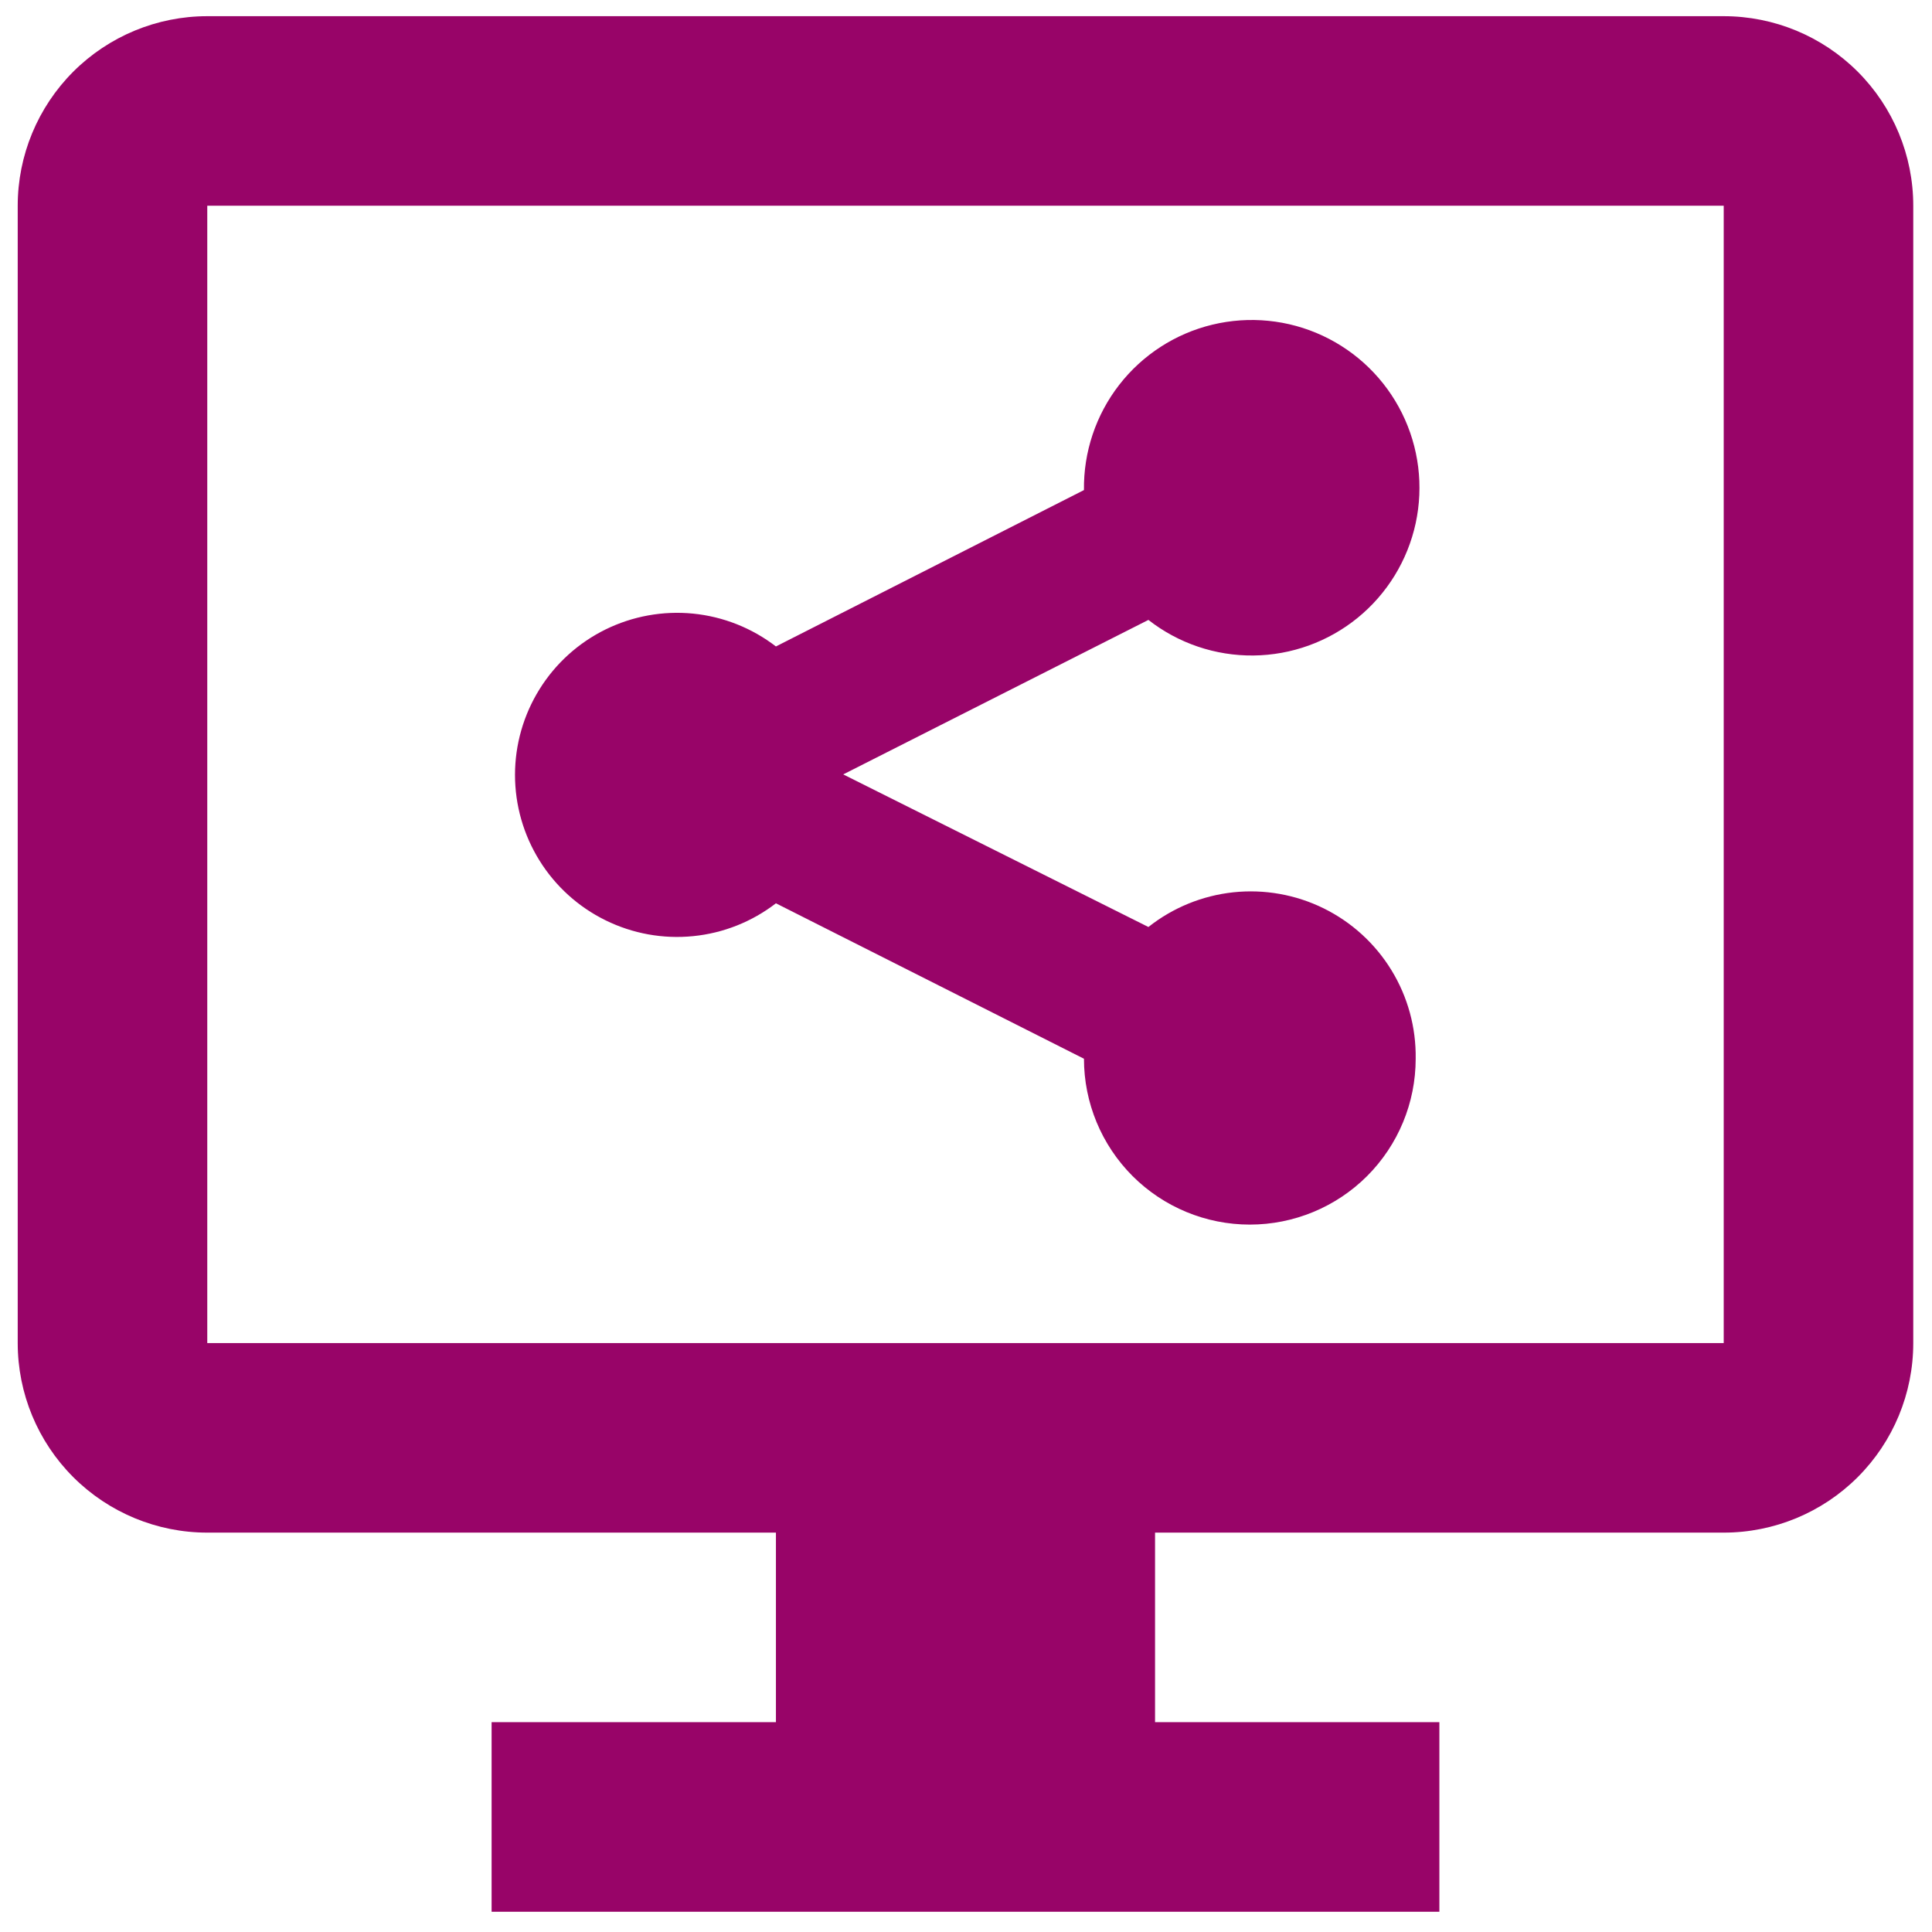
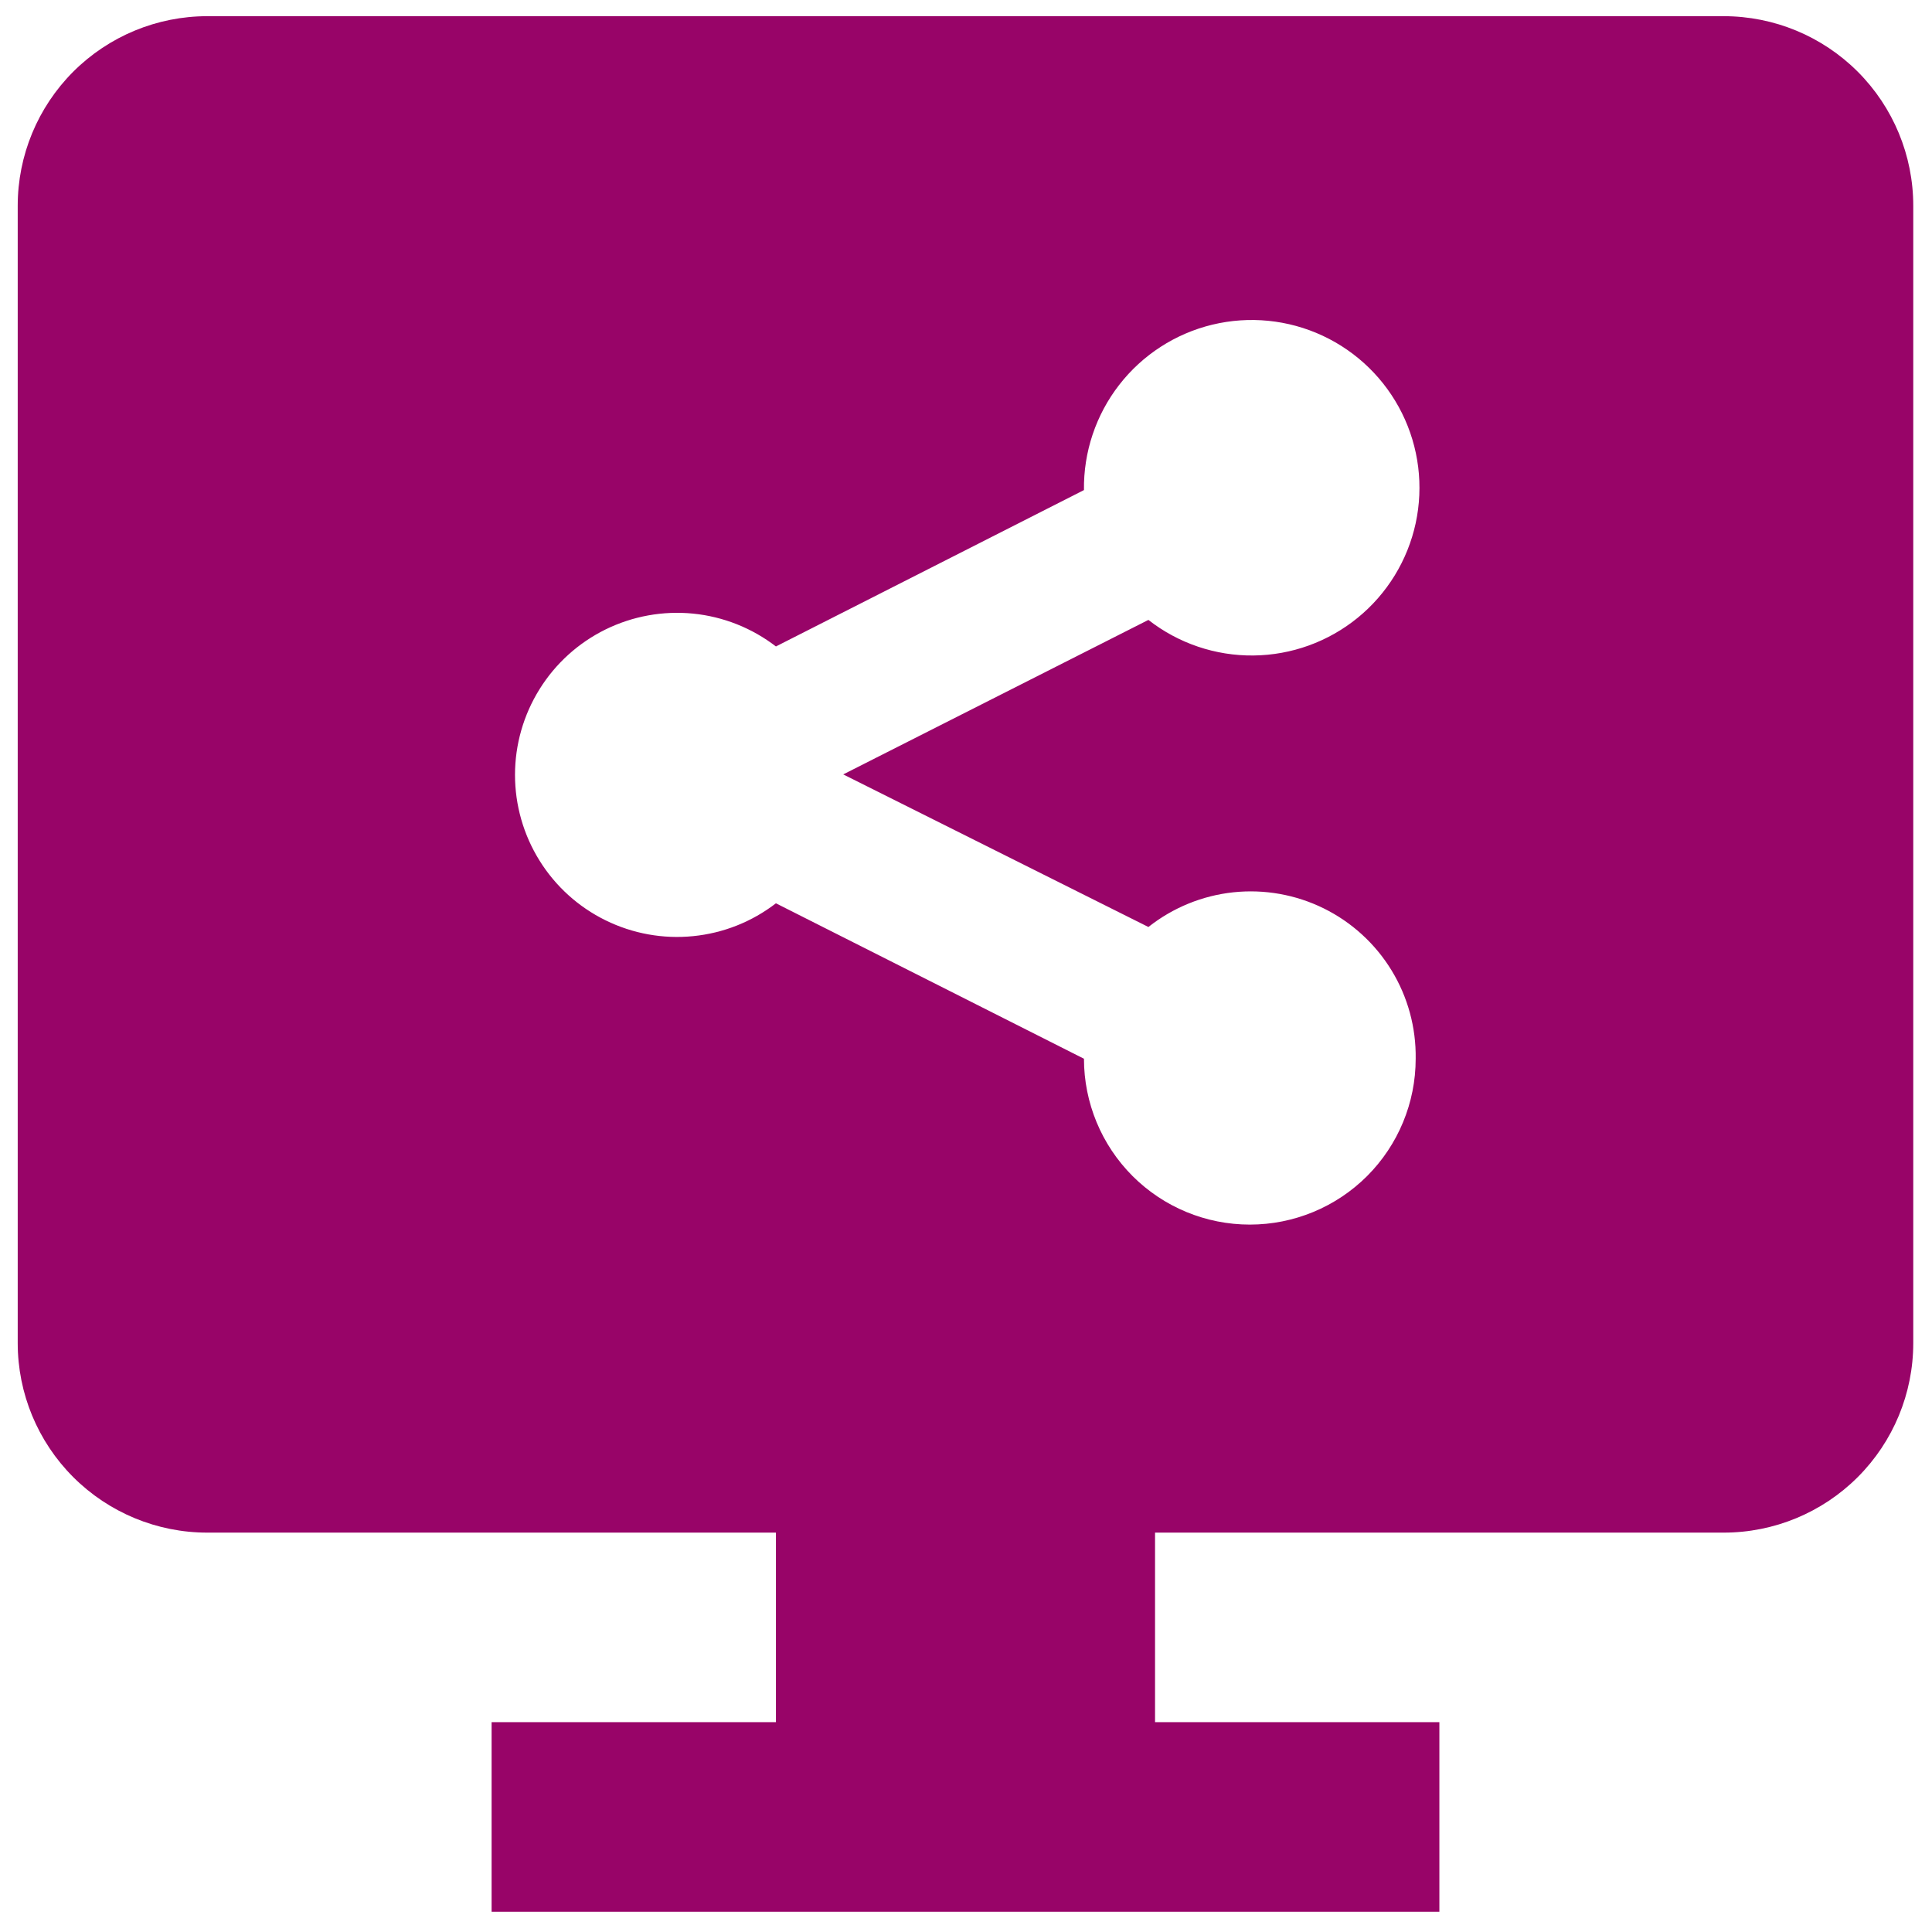
<svg xmlns="http://www.w3.org/2000/svg" width="53" height="53" viewBox="0 0 53 53" fill="none">
-   <path d="M47.286 0.444H5.686C4.307 0.444 2.985 0.992 2.009 1.967C1.034 2.943 0.486 4.265 0.486 5.644V36.844C0.486 38.224 1.034 39.546 2.009 40.521C2.985 41.496 4.307 42.044 5.686 42.044H21.286V47.244H13.486V52.444H39.486V47.244H31.686V42.044H47.286C48.666 42.044 49.988 41.496 50.963 40.521C51.938 39.546 52.486 38.224 52.486 36.844V5.644C52.486 4.265 51.938 2.943 50.963 1.967C49.988 0.992 48.666 0.444 47.286 0.444ZM47.286 36.844H5.686V5.644H47.286V36.844ZM38.836 29.044C38.836 30.251 38.357 31.408 37.504 32.262C36.65 33.115 35.493 33.594 34.286 33.594C33.08 33.594 31.922 33.115 31.069 32.262C30.216 31.408 29.736 30.251 29.736 29.044L21.286 24.78C20.628 25.287 19.842 25.599 19.015 25.681C18.189 25.764 17.356 25.613 16.611 25.246C15.866 24.88 15.238 24.312 14.8 23.607C14.361 22.902 14.128 22.088 14.128 21.257C14.128 20.427 14.361 19.613 14.8 18.908C15.238 18.203 15.866 17.635 16.611 17.268C17.356 16.902 18.189 16.751 19.015 16.833C19.842 16.916 20.628 17.228 21.286 17.734L29.736 13.444C29.722 12.401 30.062 11.384 30.702 10.559C31.341 9.735 32.242 9.152 33.256 8.907C34.27 8.662 35.337 8.768 36.283 9.209C37.228 9.65 37.996 10.399 38.46 11.334C38.924 12.269 39.056 13.333 38.836 14.353C38.615 15.373 38.055 16.287 37.246 16.947C36.438 17.606 35.429 17.971 34.386 17.982C33.343 17.993 32.326 17.649 31.504 17.006L23.132 21.244L31.504 25.43C32.175 24.899 32.983 24.569 33.835 24.478C34.686 24.388 35.545 24.541 36.313 24.919C37.081 25.298 37.725 25.886 38.172 26.616C38.619 27.346 38.849 28.189 38.836 29.044V29.044Z" fill="#980468" />
+   <path d="M47.286 0.444H5.686C4.307 0.444 2.985 0.992 2.009 1.967C1.034 2.943 0.486 4.265 0.486 5.644V36.844C0.486 38.224 1.034 39.546 2.009 40.521C2.985 41.496 4.307 42.044 5.686 42.044H21.286V47.244H13.486V52.444H39.486V47.244H31.686V42.044H47.286C48.666 42.044 49.988 41.496 50.963 40.521C51.938 39.546 52.486 38.224 52.486 36.844V5.644C52.486 4.265 51.938 2.943 50.963 1.967C49.988 0.992 48.666 0.444 47.286 0.444ZM47.286 36.844V5.644H47.286V36.844ZM38.836 29.044C38.836 30.251 38.357 31.408 37.504 32.262C36.65 33.115 35.493 33.594 34.286 33.594C33.08 33.594 31.922 33.115 31.069 32.262C30.216 31.408 29.736 30.251 29.736 29.044L21.286 24.78C20.628 25.287 19.842 25.599 19.015 25.681C18.189 25.764 17.356 25.613 16.611 25.246C15.866 24.88 15.238 24.312 14.8 23.607C14.361 22.902 14.128 22.088 14.128 21.257C14.128 20.427 14.361 19.613 14.8 18.908C15.238 18.203 15.866 17.635 16.611 17.268C17.356 16.902 18.189 16.751 19.015 16.833C19.842 16.916 20.628 17.228 21.286 17.734L29.736 13.444C29.722 12.401 30.062 11.384 30.702 10.559C31.341 9.735 32.242 9.152 33.256 8.907C34.27 8.662 35.337 8.768 36.283 9.209C37.228 9.65 37.996 10.399 38.46 11.334C38.924 12.269 39.056 13.333 38.836 14.353C38.615 15.373 38.055 16.287 37.246 16.947C36.438 17.606 35.429 17.971 34.386 17.982C33.343 17.993 32.326 17.649 31.504 17.006L23.132 21.244L31.504 25.43C32.175 24.899 32.983 24.569 33.835 24.478C34.686 24.388 35.545 24.541 36.313 24.919C37.081 25.298 37.725 25.886 38.172 26.616C38.619 27.346 38.849 28.189 38.836 29.044V29.044Z" fill="#980468" />
</svg>